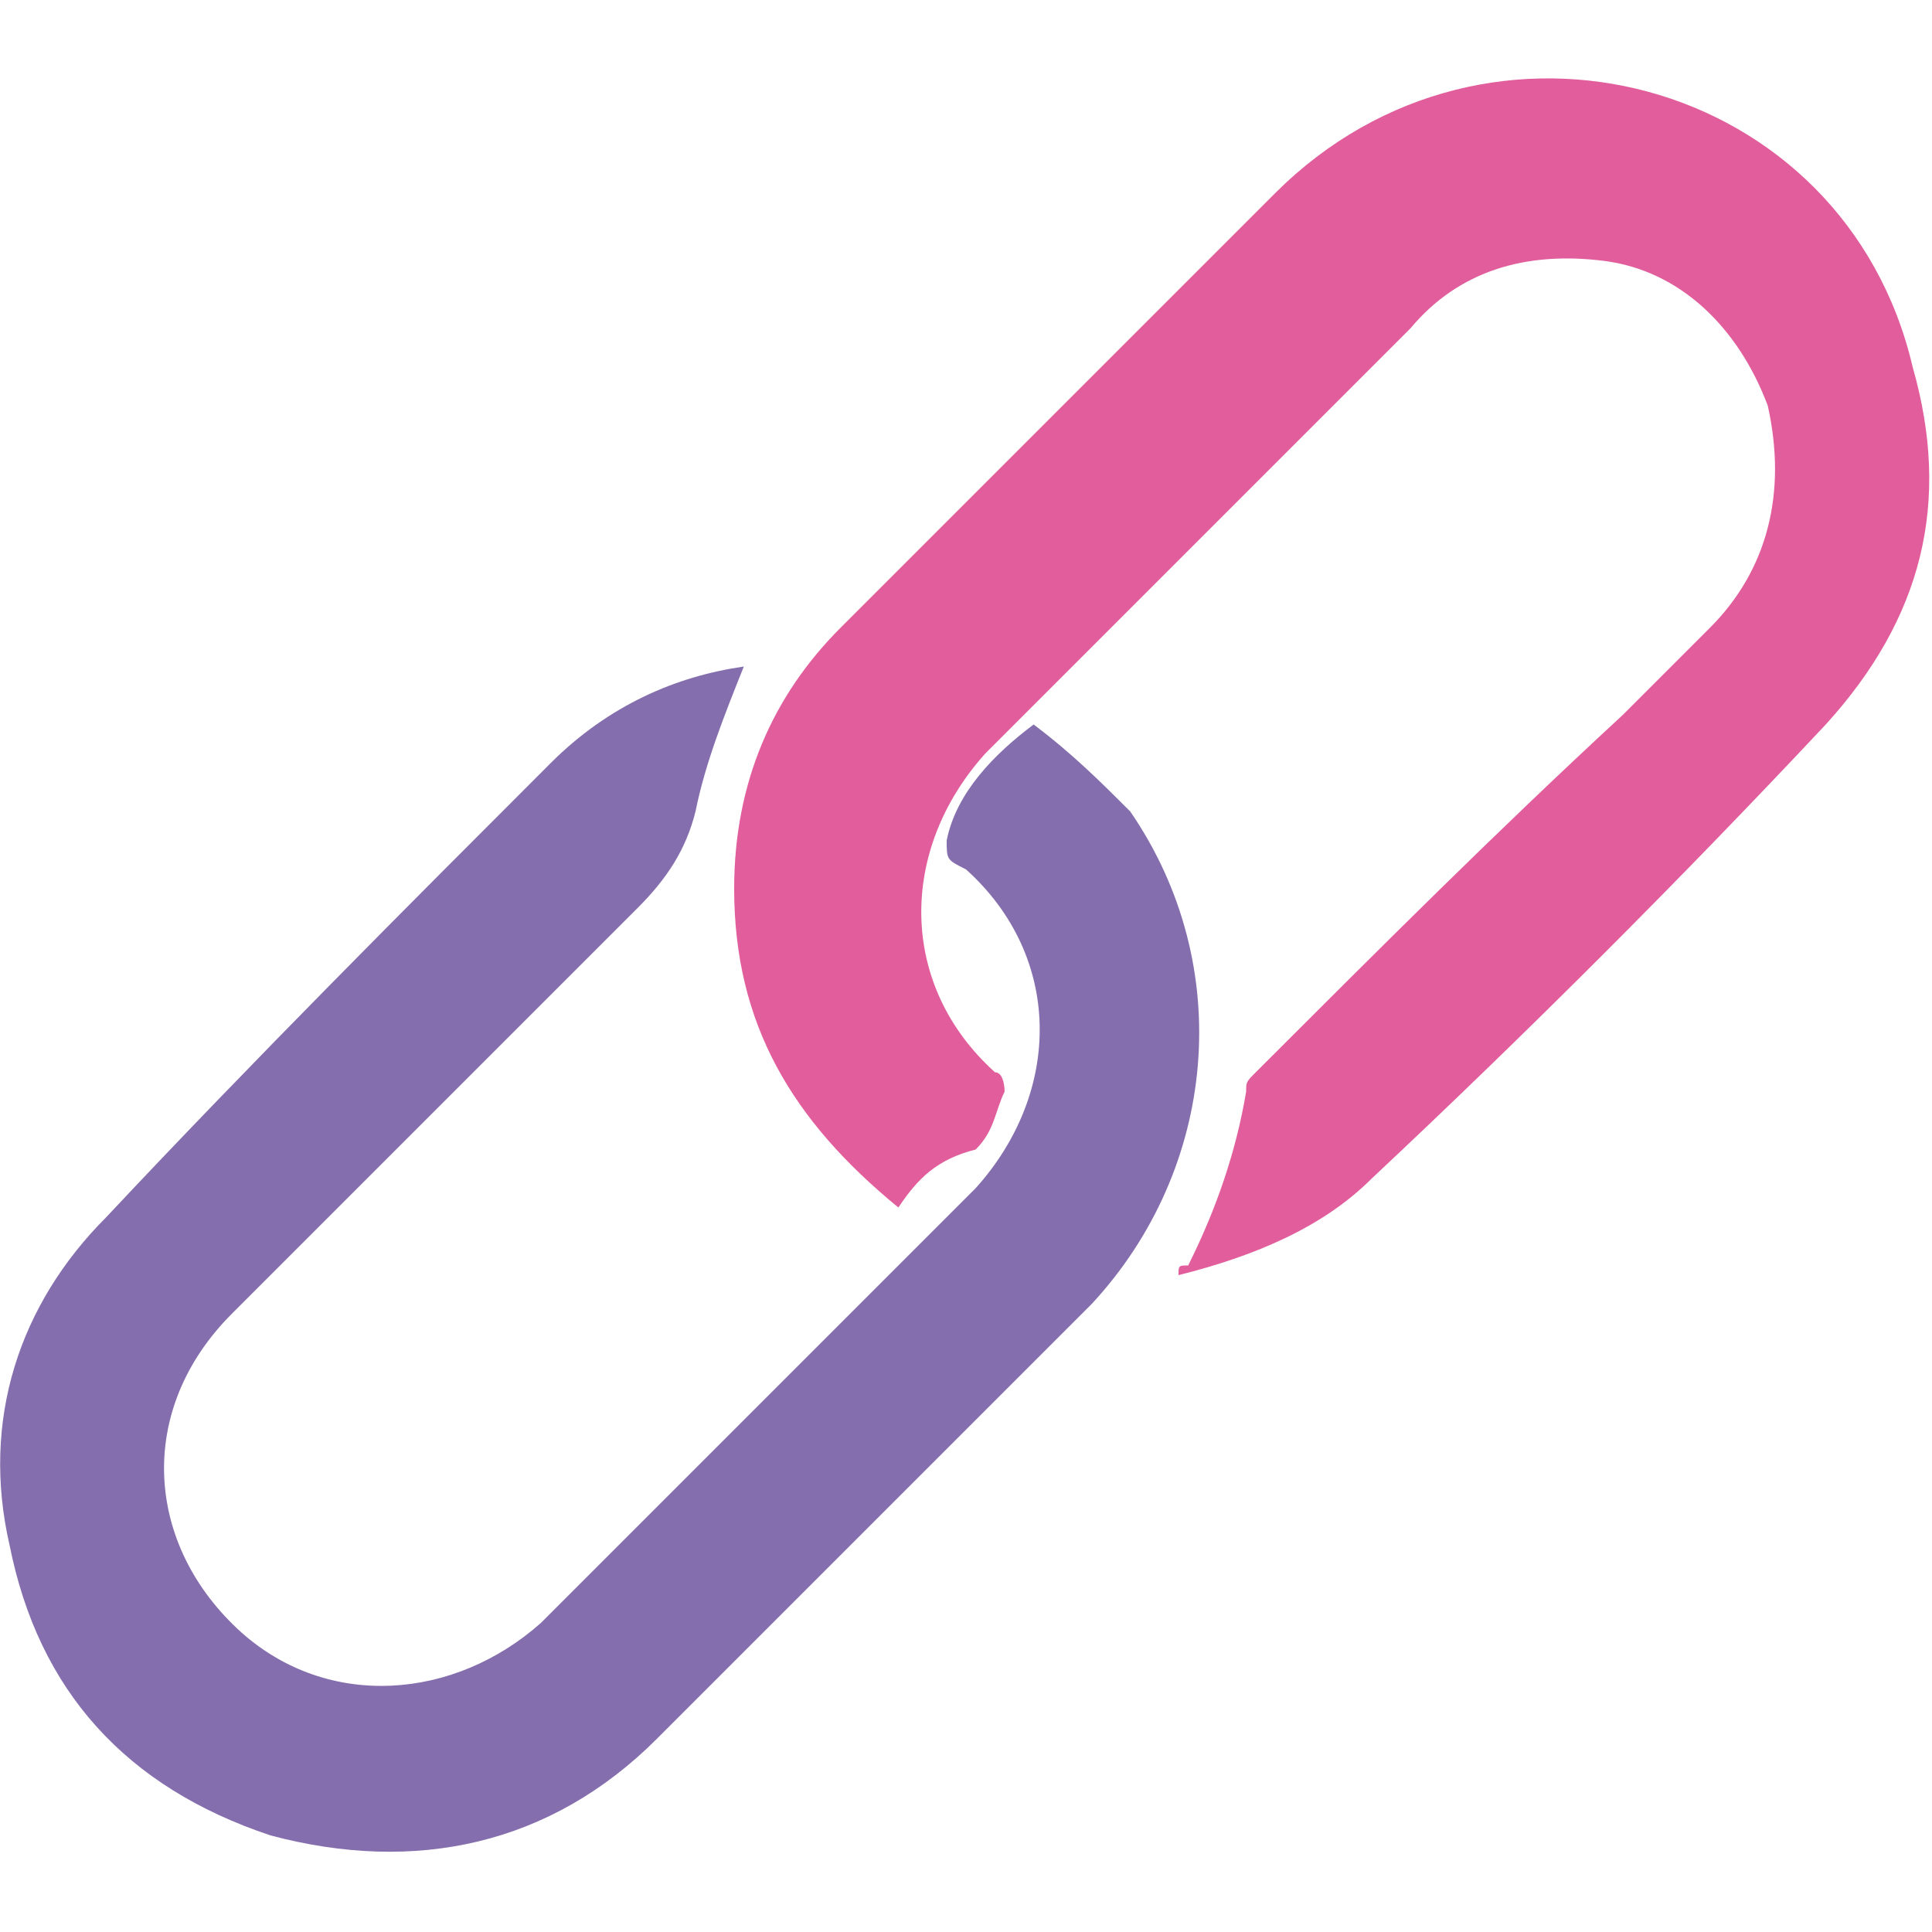
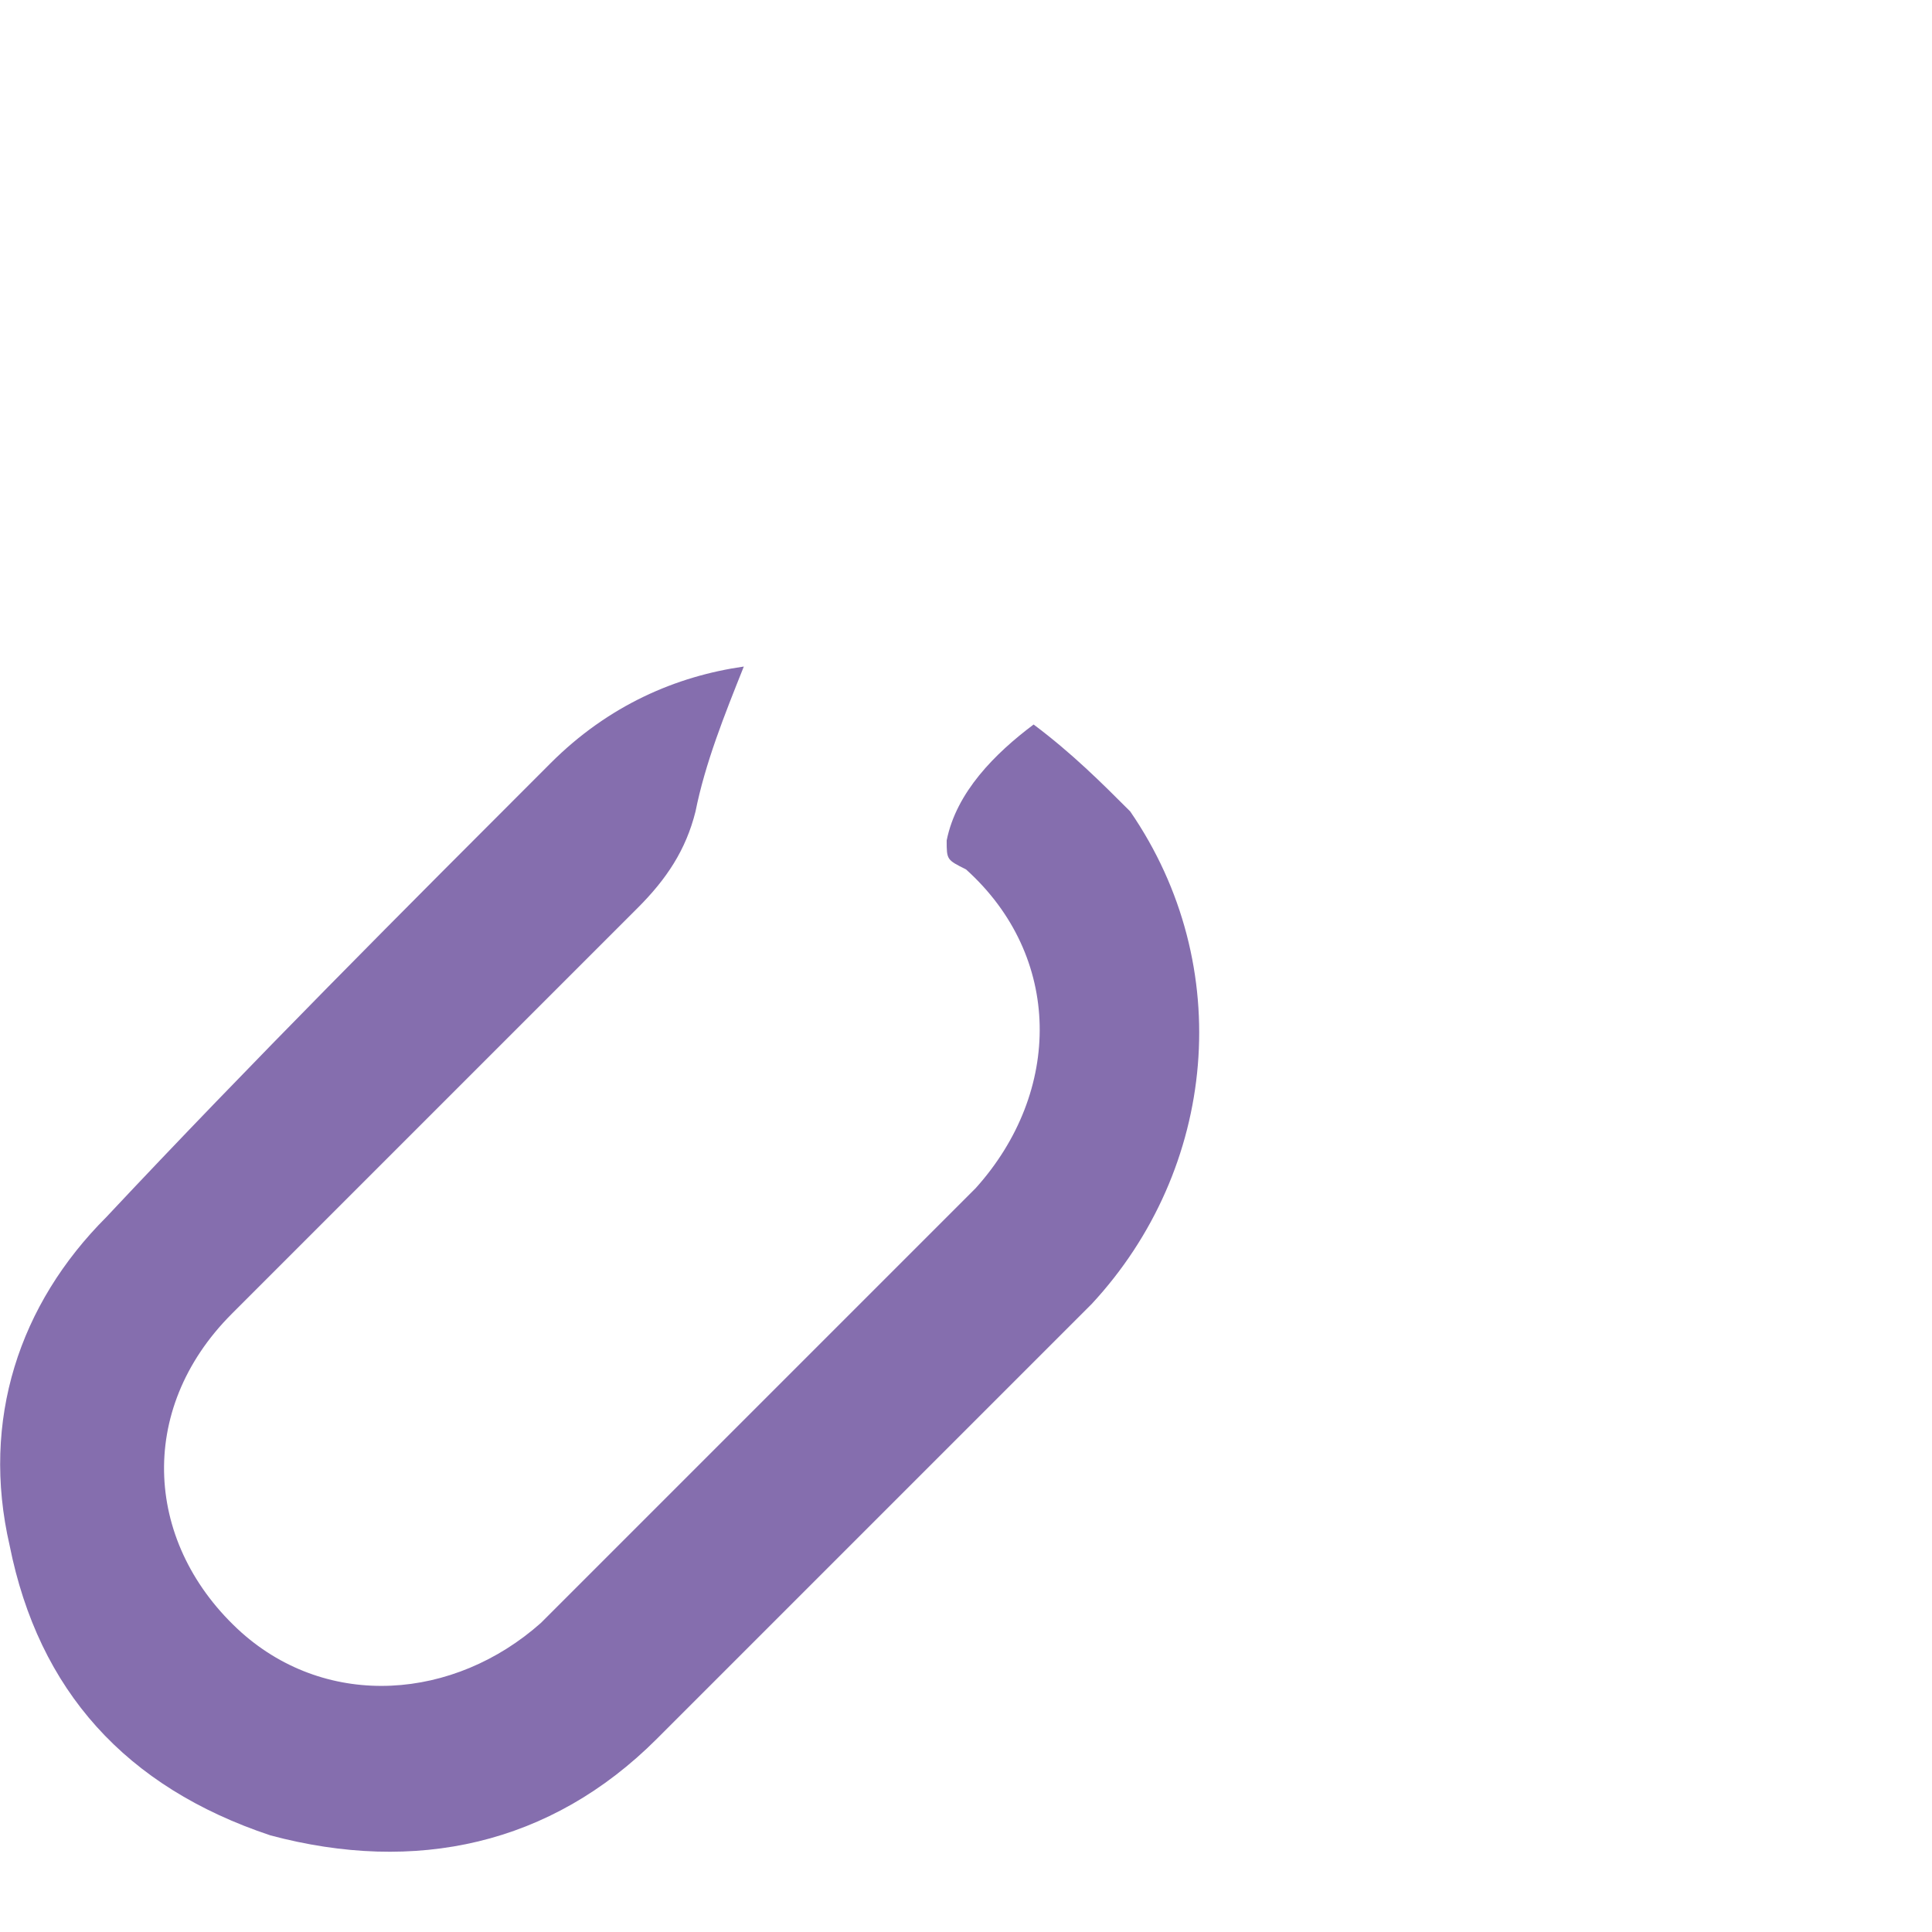
<svg xmlns="http://www.w3.org/2000/svg" version="1.1" id="Слой_1" x="0px" y="0px" viewBox="0 0 20 20" style="enable-background:new 0 0 20 20;" xml:space="preserve">
  <style type="text/css">
	.st0{fill:#856EAE;}
	.st1{fill:#E15D9C;}
</style>
  <g>
    <path class="st0" d="M7.7,6.9c-0.2,0.5-0.4,1-0.5,1.5C7.1,8.8,6.9,9.1,6.6,9.4c-1.4,1.4-2.8,2.8-4.2,4.2c-1,1-0.9,2.4,0.1,3.3   c0.9,0.8,2.2,0.7,3.1-0.1c1.1-1.1,2.2-2.2,3.4-3.4c0.4-0.4,0.7-0.7,1.1-1.1c0.9-1,0.9-2.4-0.1-3.3C9.8,8.9,9.8,8.9,9.8,8.7   c0.1-0.5,0.5-0.9,0.9-1.2c0.4,0.3,0.7,0.6,1,0.9c1.1,1.6,0.9,3.7-0.4,5.1c-1.5,1.5-3,3-4.5,4.5c-1.1,1.1-2.5,1.4-4,1   c-1.5-0.5-2.4-1.5-2.7-3c-0.3-1.3,0.1-2.5,1-3.4C2.6,11,4.2,9.4,5.7,7.9C6.3,7.3,7,7,7.7,6.9z" />
-     <path class="st1" d="M9.3,12.5c-1.1-0.9-1.7-1.9-1.7-3.3c0-1.1,0.4-2,1.1-2.7c1.5-1.5,3-3,4.5-4.5c2.2-2.2,5.9-1.2,6.6,1.8   c0.4,1.4,0.1,2.6-0.9,3.7c-1.5,1.6-3.1,3.2-4.7,4.7c-0.5,0.5-1.2,0.8-2,1c0-0.1,0-0.1,0.1-0.1c0.3-0.6,0.5-1.2,0.6-1.8   c0-0.1,0-0.1,0.1-0.2c1.3-1.3,2.5-2.5,3.8-3.7c0.3-0.3,0.6-0.6,0.9-0.9c0.6-0.6,0.8-1.4,0.6-2.3c-0.3-0.8-0.9-1.4-1.7-1.5   c-0.8-0.1-1.5,0.1-2,0.7c-1.2,1.2-2.4,2.4-3.6,3.6c-0.3,0.3-0.6,0.6-0.8,0.8c-0.9,1-0.9,2.4,0.1,3.3c0.1,0,0.1,0.2,0.1,0.2   c-0.1,0.2-0.1,0.4-0.3,0.6C9.7,12,9.5,12.2,9.3,12.5z" />
  </g>
</svg>